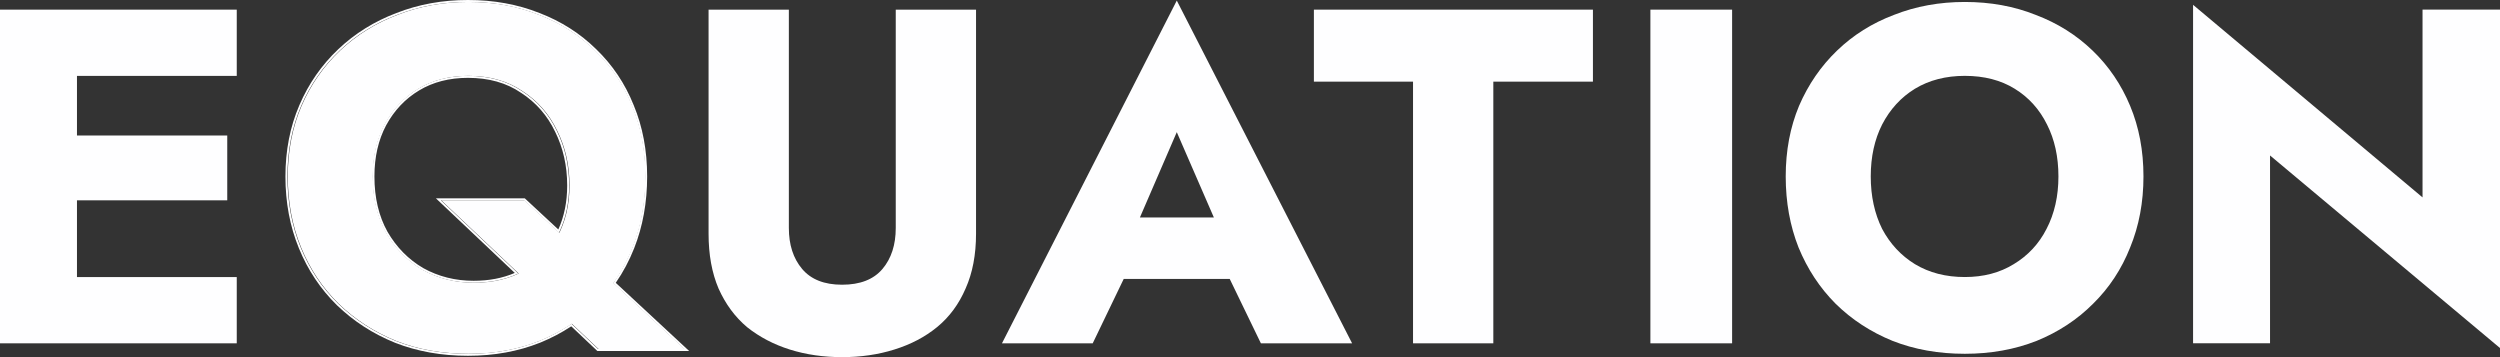
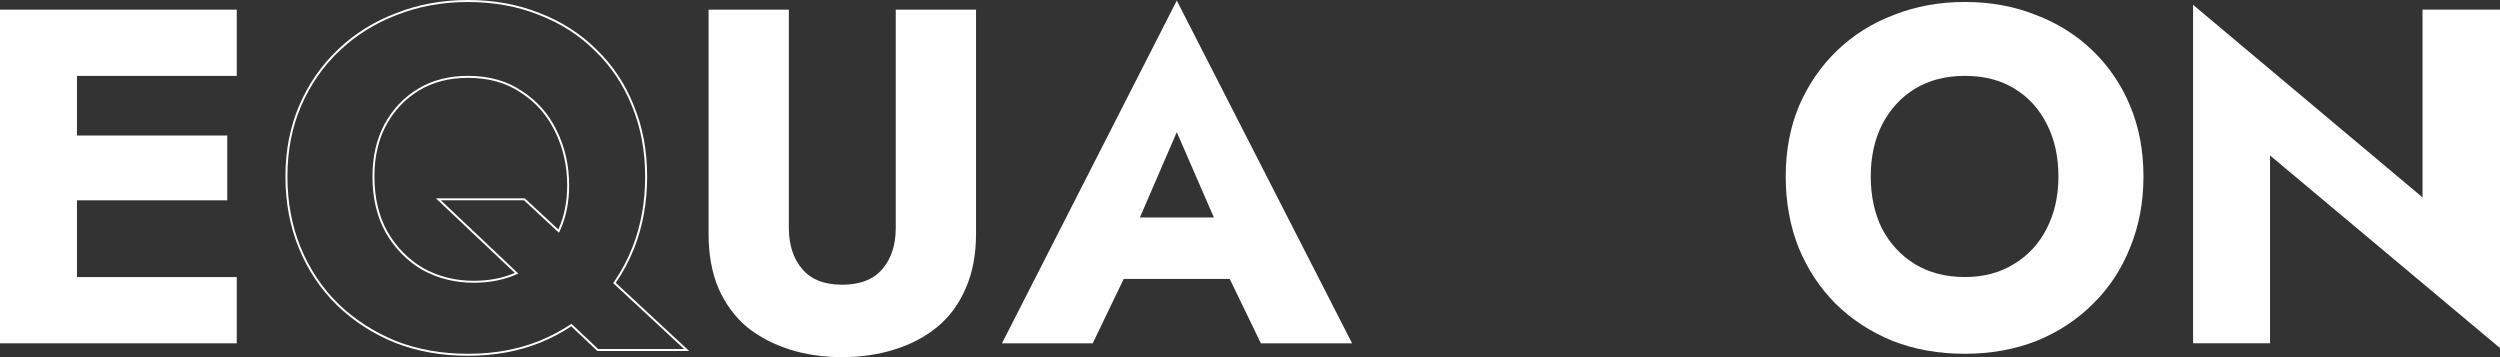
<svg xmlns="http://www.w3.org/2000/svg" width="70" height="10" viewBox="0 0 70 10" fill="none">
  <rect x="0" y="0" width="70" height="10" fill="#333333" stroke="none" />
  <g id="logo">
    <path id="Vector" d="M67.831 0.269H70V9.745L63.561 4.353V9.612H61.406V0.135L67.831 5.527V0.269Z" fill="#FEFEFF" />
    <path id="Vector_2" d="M52.381 4.94C52.381 5.492 52.488 5.982 52.7 6.409C52.922 6.827 53.228 7.156 53.618 7.396C54.017 7.637 54.483 7.757 55.015 7.757C55.538 7.757 55.995 7.637 56.385 7.396C56.784 7.156 57.09 6.827 57.303 6.409C57.525 5.982 57.636 5.492 57.636 4.94C57.636 4.389 57.529 3.904 57.316 3.486C57.104 3.058 56.802 2.725 56.412 2.485C56.022 2.244 55.556 2.124 55.015 2.124C54.483 2.124 54.017 2.244 53.618 2.485C53.228 2.725 52.922 3.058 52.7 3.486C52.488 3.904 52.381 4.389 52.381 4.94ZM50 4.94C50 4.22 50.124 3.561 50.373 2.965C50.63 2.369 50.984 1.853 51.437 1.417C51.889 0.981 52.421 0.647 53.033 0.416C53.645 0.175 54.306 0.055 55.015 0.055C55.733 0.055 56.394 0.175 56.997 0.416C57.609 0.647 58.141 0.981 58.593 1.417C59.046 1.853 59.396 2.369 59.644 2.965C59.893 3.561 60.017 4.22 60.017 4.94C60.017 5.661 59.893 6.324 59.644 6.929C59.405 7.534 59.059 8.059 58.607 8.504C58.163 8.949 57.636 9.296 57.024 9.545C56.412 9.786 55.742 9.906 55.015 9.906C54.279 9.906 53.605 9.786 52.993 9.545C52.381 9.296 51.849 8.949 51.397 8.504C50.953 8.059 50.608 7.534 50.359 6.929C50.12 6.324 50 5.661 50 4.94Z" fill="#FEFEFF" />
-     <path id="Vector_3" d="M46.211 0.27H48.499V9.613H46.211V0.27Z" fill="#FEFEFF" />
-     <path id="Vector_4" d="M36.789 2.286V0.27H44.602V2.286H41.813V9.613H39.565V2.286H36.789Z" fill="#FEFEFF" />
+     <path id="Vector_3" d="M46.211 0.27H48.499V9.613V0.27Z" fill="#FEFEFF" />
    <path id="Vector_5" d="M30.516 7.811L30.675 6.089H35.291L35.438 7.811H30.516ZM32.95 3.7L31.646 6.717L31.753 7.21L30.596 9.613H28.055L32.95 0.016L37.859 9.613H35.305L34.187 7.304L34.267 6.73L32.95 3.7Z" fill="#FEFEFF" />
    <path id="Vector_6" d="M19.84 0.27H22.088V6.383C22.088 6.855 22.212 7.237 22.46 7.531C22.709 7.825 23.081 7.972 23.578 7.972C24.083 7.972 24.46 7.825 24.709 7.531C24.957 7.237 25.081 6.855 25.081 6.383V0.27H27.329V6.543C27.329 7.131 27.232 7.642 27.037 8.078C26.85 8.514 26.584 8.875 26.238 9.159C25.901 9.435 25.502 9.644 25.041 9.787C24.589 9.929 24.101 10 23.578 10C23.055 10 22.567 9.929 22.115 9.787C21.662 9.644 21.263 9.435 20.917 9.159C20.58 8.875 20.314 8.514 20.119 8.078C19.933 7.642 19.84 7.131 19.84 6.543V0.27Z" fill="#FEFEFF" />
-     <path id="Vector_7" d="M10.44 4.94C10.44 5.546 10.564 6.071 10.812 6.515C11.069 6.96 11.411 7.307 11.836 7.557C12.271 7.797 12.75 7.917 13.273 7.917C13.805 7.917 14.271 7.806 14.67 7.583C15.069 7.361 15.379 7.045 15.601 6.636C15.832 6.217 15.947 5.737 15.947 5.194C15.947 4.633 15.832 4.122 15.601 3.659C15.379 3.196 15.056 2.827 14.63 2.551C14.213 2.267 13.708 2.124 13.114 2.124C12.582 2.124 12.116 2.244 11.717 2.485C11.318 2.725 11.003 3.058 10.772 3.486C10.551 3.904 10.44 4.389 10.44 4.94ZM8.059 4.94C8.059 4.22 8.187 3.561 8.444 2.965C8.702 2.369 9.061 1.853 9.522 1.417C9.983 0.981 10.52 0.647 11.132 0.416C11.743 0.175 12.404 0.055 13.114 0.055C13.832 0.055 14.493 0.175 15.096 0.416C15.699 0.647 16.222 0.981 16.665 1.417C17.118 1.853 17.463 2.369 17.703 2.965C17.951 3.561 18.075 4.22 18.075 4.94C18.075 5.661 17.956 6.324 17.716 6.929C17.477 7.534 17.135 8.059 16.692 8.504C16.248 8.949 15.721 9.296 15.109 9.545C14.506 9.786 13.841 9.906 13.114 9.906C12.377 9.906 11.704 9.786 11.092 9.545C10.48 9.296 9.943 8.949 9.482 8.504C9.03 8.059 8.679 7.534 8.431 6.929C8.183 6.324 8.059 5.661 8.059 4.94ZM12.355 5.608H14.683L19.166 9.772H16.759L12.355 5.608Z" fill="#FEFEFF" />
    <path id="Vector_8" d="M1.49 9.613V7.758H6.629V9.613H1.49ZM1.49 2.125V0.27H6.629V2.125H1.49ZM1.49 5.609V3.794H6.363V5.609H1.49ZM0 0.27H2.155V9.613H0V0.27Z" fill="#FEFEFF" />
    <path id="Stroke" fill-rule="evenodd" clip-rule="evenodd" d="M10.801 6.516C10.553 6.071 10.429 5.546 10.429 4.941C10.429 4.389 10.54 3.904 10.761 3.486C10.992 3.059 11.307 2.725 11.706 2.485C12.105 2.245 12.57 2.124 13.103 2.124C13.697 2.124 14.202 2.267 14.619 2.552C15.045 2.827 15.368 3.197 15.59 3.659C15.821 4.122 15.936 4.634 15.936 5.194C15.936 5.665 15.85 6.088 15.676 6.465C15.668 6.483 15.66 6.5 15.651 6.518L14.672 5.608H12.344L14.513 7.659C14.495 7.667 14.476 7.676 14.458 7.684C14.106 7.839 13.707 7.917 13.262 7.917C12.739 7.917 12.26 7.797 11.825 7.557C11.4 7.308 11.058 6.961 10.801 6.516ZM11.853 7.508C12.279 7.744 12.748 7.862 13.262 7.862C13.692 7.862 14.075 7.788 14.414 7.642L12.205 5.553H14.694L15.633 6.425C15.798 6.061 15.881 5.651 15.881 5.194C15.881 4.642 15.767 4.139 15.541 3.684L15.54 3.683C15.323 3.23 15.006 2.869 14.589 2.598L14.588 2.598C14.182 2.32 13.688 2.18 13.103 2.18C12.579 2.18 12.124 2.298 11.734 2.533C11.344 2.767 11.036 3.094 10.81 3.512C10.593 3.921 10.484 4.397 10.484 4.941C10.484 5.538 10.607 6.053 10.849 6.488C11.102 6.925 11.436 7.264 11.853 7.508ZM17.2 7.881C17.19 7.896 17.179 7.911 17.168 7.927L19.155 9.772H16.747L16.001 9.066C15.985 9.077 15.969 9.087 15.953 9.098C15.689 9.272 15.404 9.421 15.098 9.546C14.495 9.786 13.83 9.906 13.103 9.906C12.367 9.906 11.693 9.786 11.081 9.546C10.469 9.296 9.932 8.949 9.471 8.504C9.019 8.06 8.668 7.535 8.42 6.93C8.172 6.324 8.048 5.662 8.048 4.941C8.048 4.22 8.176 3.562 8.433 2.965C8.691 2.369 9.05 1.853 9.511 1.417C9.972 0.981 10.509 0.647 11.12 0.416C11.732 0.176 12.393 0.056 13.103 0.056C13.821 0.056 14.482 0.176 15.085 0.416C15.688 0.647 16.211 0.981 16.654 1.417C17.107 1.853 17.453 2.369 17.692 2.965C17.94 3.562 18.064 4.22 18.064 4.941C18.064 5.662 17.945 6.324 17.705 6.93C17.57 7.272 17.401 7.589 17.2 7.881ZM17.743 2.944C17.995 3.548 18.12 4.214 18.12 4.941C18.12 5.668 17.999 6.338 17.757 6.95C17.619 7.299 17.447 7.622 17.241 7.919L19.297 9.828H16.726L15.995 9.137C15.725 9.316 15.433 9.469 15.119 9.597L15.118 9.597C14.508 9.84 13.836 9.962 13.103 9.962C12.36 9.962 11.68 9.84 11.06 9.597L11.06 9.597C10.441 9.345 9.899 8.995 9.433 8.545L9.432 8.544C8.974 8.094 8.62 7.563 8.369 6.951C8.117 6.338 7.992 5.668 7.992 4.941C7.992 4.213 8.122 3.547 8.383 2.943C8.643 2.34 9.006 1.818 9.473 1.377C9.939 0.935 10.482 0.598 11.101 0.364C11.719 0.121 12.387 0 13.103 0C13.827 0 14.495 0.121 15.105 0.364C15.714 0.598 16.244 0.936 16.693 1.377C17.151 1.819 17.501 2.341 17.743 2.944Z" fill="#FEFEFF" />
  </g>
</svg>